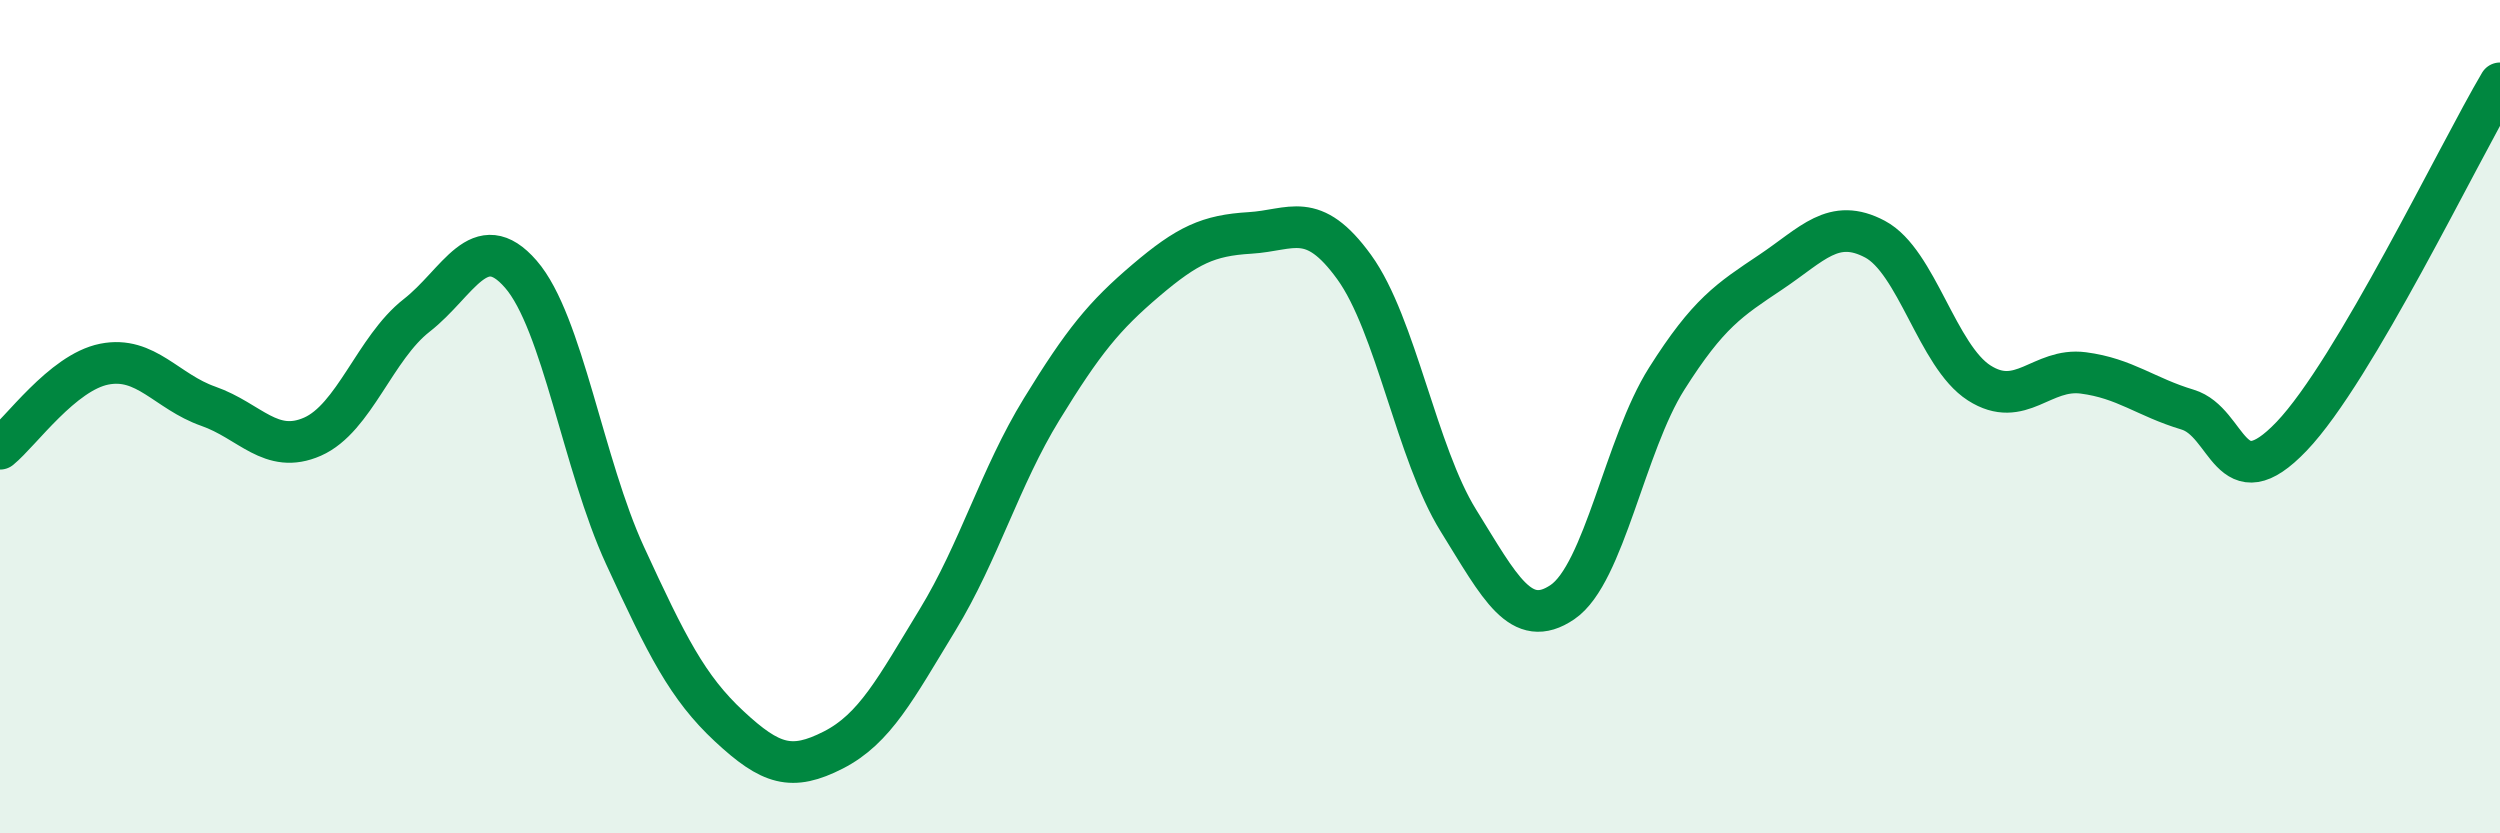
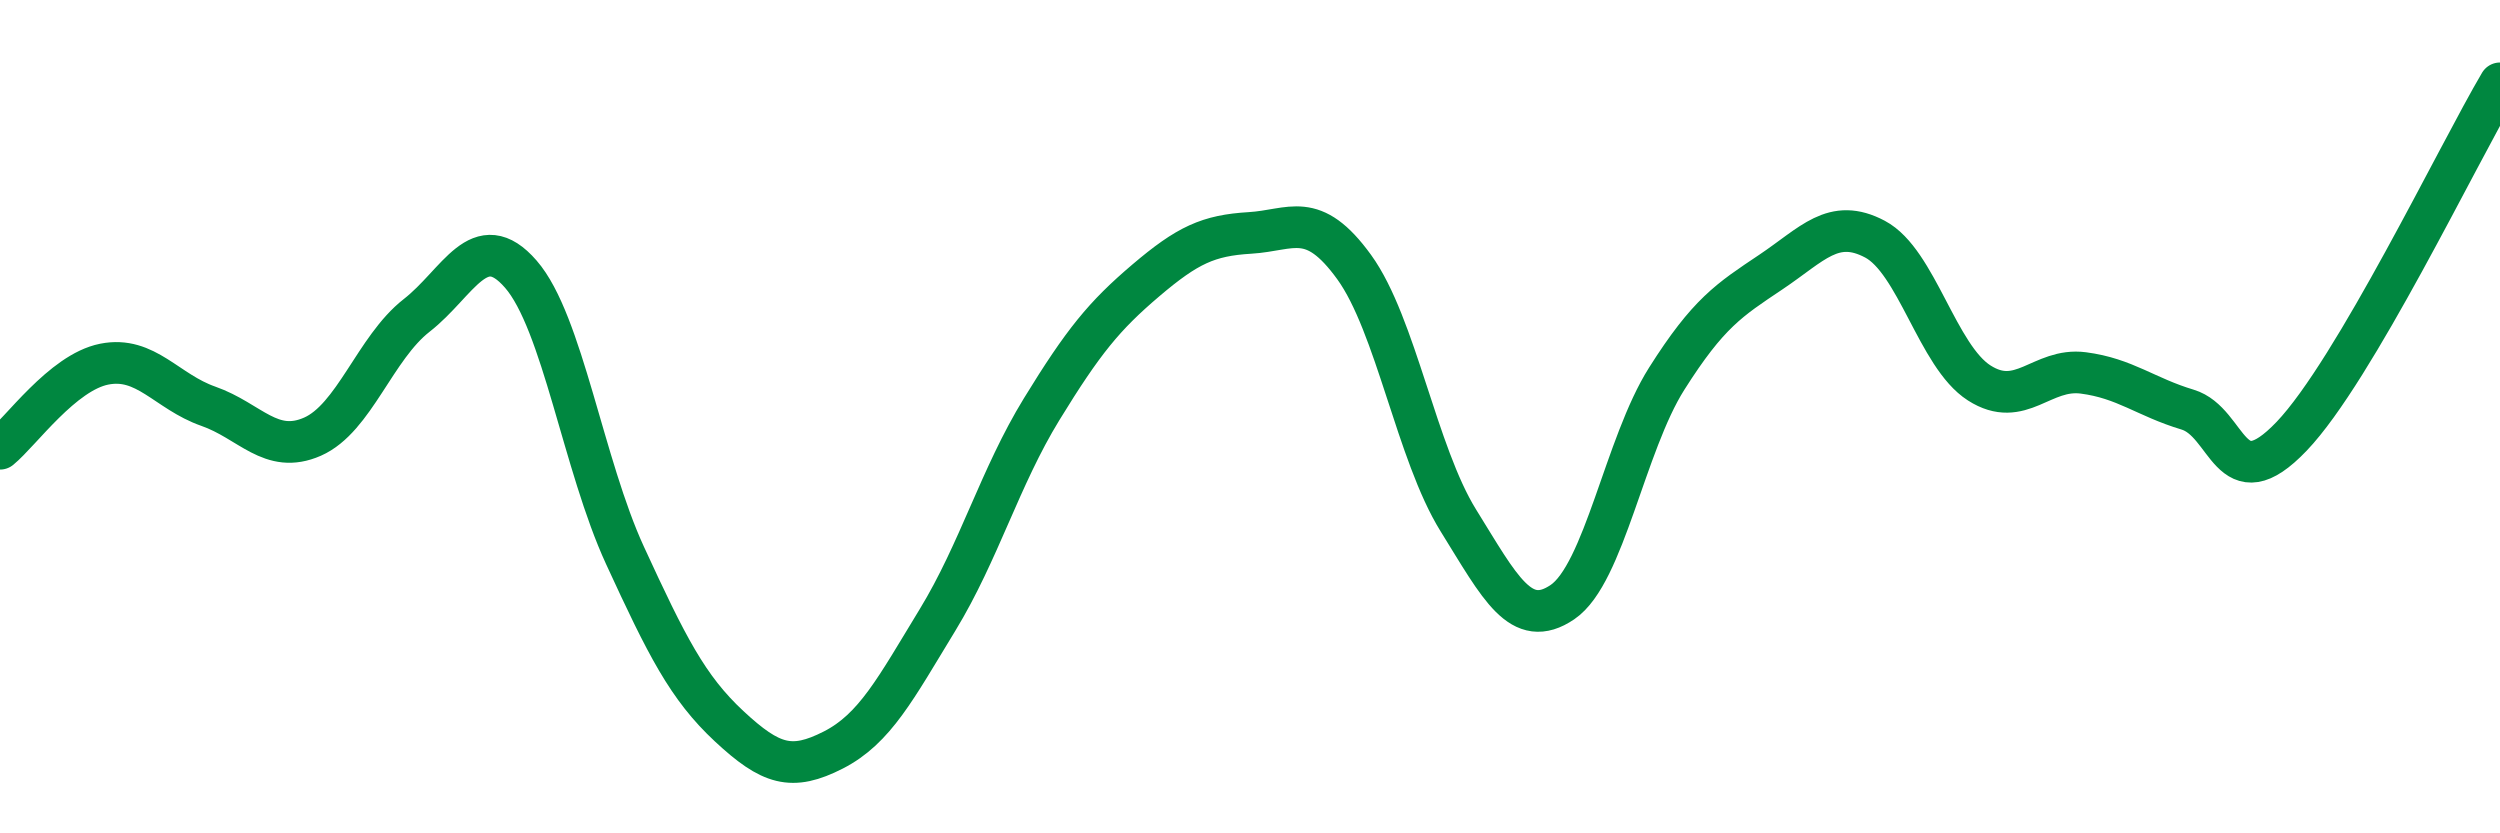
<svg xmlns="http://www.w3.org/2000/svg" width="60" height="20" viewBox="0 0 60 20">
-   <path d="M 0,10.77 C 0.5,10.36 1.5,8.94 2.5,8.74 C 3.5,8.54 4,9.4 5,9.75 C 6,10.1 6.5,10.92 7.5,10.48 C 8.5,10.04 9,8.35 10,7.57 C 11,6.79 11.5,5.43 12.5,6.58 C 13.5,7.73 14,11.16 15,13.33 C 16,15.5 16.5,16.5 17.5,17.43 C 18.5,18.36 19,18.51 20,18 C 21,17.49 21.5,16.52 22.5,14.88 C 23.5,13.24 24,11.45 25,9.82 C 26,8.19 26.5,7.58 27.5,6.73 C 28.5,5.88 29,5.65 30,5.59 C 31,5.53 31.5,5.03 32.5,6.41 C 33.5,7.79 34,10.88 35,12.49 C 36,14.1 36.5,15.13 37.5,14.45 C 38.5,13.77 39,10.67 40,9.09 C 41,7.51 41.5,7.2 42.5,6.53 C 43.5,5.86 44,5.21 45,5.74 C 46,6.27 46.5,8.55 47.5,9.19 C 48.5,9.83 49,8.82 50,8.95 C 51,9.08 51.5,9.53 52.5,9.83 C 53.5,10.13 53.5,12.04 55,10.47 C 56.5,8.9 59,3.69 60,2L60 20L0 20Z" fill="#008740" opacity="0.1" stroke-linecap="round" stroke-linejoin="round" />
  <path d="M 0,10.77 C 0.5,10.36 1.5,8.94 2.5,8.74 C 3.5,8.54 4,9.4 5,9.75 C 6,10.1 6.5,10.92 7.5,10.48 C 8.5,10.04 9,8.35 10,7.57 C 11,6.79 11.5,5.43 12.5,6.58 C 13.5,7.73 14,11.16 15,13.33 C 16,15.5 16.5,16.5 17.5,17.43 C 18.5,18.36 19,18.51 20,18 C 21,17.49 21.5,16.52 22.5,14.88 C 23.5,13.24 24,11.45 25,9.82 C 26,8.19 26.5,7.58 27.5,6.73 C 28.5,5.88 29,5.65 30,5.59 C 31,5.53 31.5,5.03 32.5,6.41 C 33.5,7.79 34,10.88 35,12.49 C 36,14.1 36.5,15.13 37.5,14.45 C 38.5,13.77 39,10.67 40,9.09 C 41,7.51 41.5,7.2 42.5,6.53 C 43.5,5.86 44,5.21 45,5.74 C 46,6.27 46.5,8.55 47.5,9.19 C 48.5,9.83 49,8.82 50,8.95 C 51,9.08 51.5,9.53 52.5,9.83 C 53.5,10.13 53.5,12.04 55,10.47 C 56.5,8.9 59,3.69 60,2" stroke="#008740" stroke-width="1" fill="none" stroke-linecap="round" stroke-linejoin="round" />
</svg>